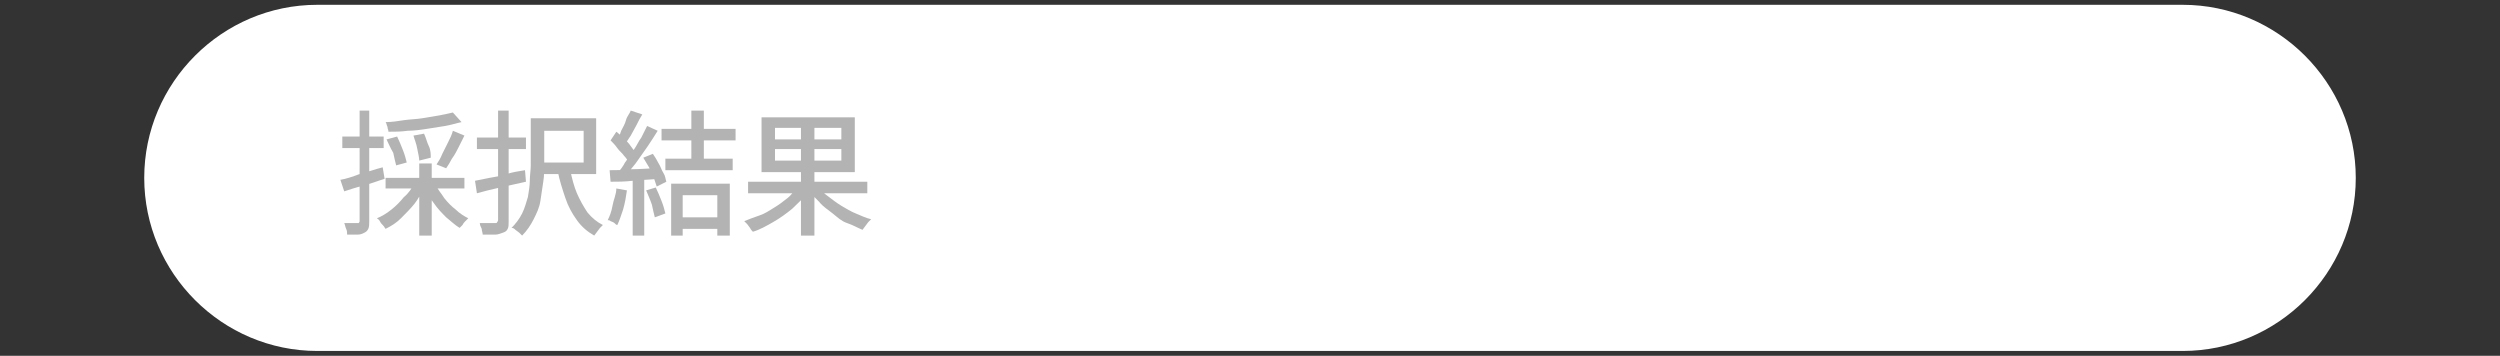
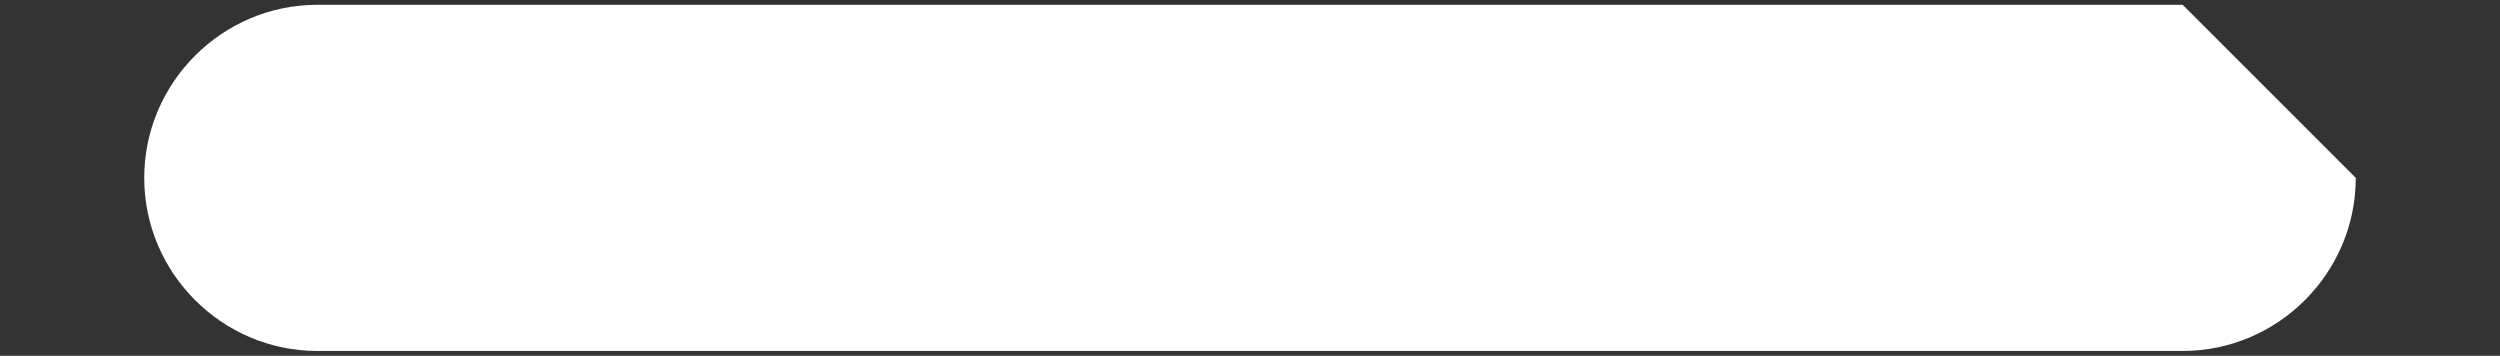
<svg xmlns="http://www.w3.org/2000/svg" version="1.1" id="レイヤー_1" x="0px" y="0px" viewBox="0 0 260 37" style="enable-background:new 0 0 260 37;" xml:space="preserve">
  <rect x="0" y="0" width="260" height="37" fill="#333333" stroke="none" />
  <style type="text/css">
	.st0{fill:#FFFFFF;}
	.st1{fill:#B3B3B3;}
</style>
  <g>
-     <path class="st0" d="M245,18.5c0,9.9-8.1,18-18,18H33c-9.9,0-18-8.1-18-18l0,0c0-9.9,8.1-18,18-18h194C236.9,0.5,245,8.6,245,18.5   L245,18.5z" />
+     <path class="st0" d="M245,18.5c0,9.9-8.1,18-18,18H33c-9.9,0-18-8.1-18-18l0,0c0-9.9,8.1-18,18-18h194L245,18.5z" />
  </g>
  <g>
    <g>
-       <path class="st1" d="M35.4,18.7c0.6-0.1,1.2-0.3,2-0.6c0.8-0.2,1.6-0.5,2.4-0.7l0.2,1.2c-0.7,0.2-1.4,0.5-2.2,0.7s-1.4,0.4-2,0.6    L35.4,18.7z M35.6,14.2h4.3v1.2h-4.3V14.2z M37.2,11.5h1.2V23c0,0.3,0,0.6-0.1,0.8c-0.1,0.2-0.2,0.3-0.4,0.4    c-0.2,0.1-0.4,0.2-0.7,0.2c-0.3,0-0.7,0-1.1,0c0-0.2,0-0.4-0.1-0.6c-0.1-0.2-0.1-0.4-0.2-0.6c0.3,0,0.5,0,0.8,0c0.2,0,0.4,0,0.5,0    c0.1,0,0.1,0,0.2,0c0,0,0.1-0.1,0.1-0.2V11.5z M43.1,19.1l1,0.4c-0.3,0.6-0.6,1.2-1,1.7c-0.4,0.5-0.9,1-1.4,1.5s-1,0.8-1.6,1.1    c-0.1-0.1-0.1-0.2-0.3-0.4c-0.1-0.1-0.2-0.2-0.3-0.4s-0.2-0.2-0.3-0.3c0.5-0.2,1-0.5,1.5-0.9c0.5-0.4,0.9-0.8,1.3-1.3    C42.5,20.1,42.8,19.6,43.1,19.1z M47.1,11.7l0.9,1c-0.5,0.1-1.1,0.3-1.7,0.4c-0.6,0.1-1.3,0.2-1.9,0.3s-1.4,0.2-2,0.2    c-0.7,0.1-1.3,0.1-2,0.1c0-0.2-0.1-0.3-0.1-0.5c-0.1-0.2-0.1-0.4-0.2-0.5c0.6,0,1.3-0.1,1.9-0.2c0.7-0.1,1.3-0.1,1.9-0.2    c0.6-0.1,1.2-0.2,1.8-0.3C46.2,11.9,46.7,11.8,47.1,11.7z M40.1,18.5h8.2v1.1h-8.2V18.5z M40.2,14.5l1.1-0.3    c0.2,0.4,0.4,0.9,0.6,1.4c0.2,0.5,0.3,0.9,0.4,1.3l-1.1,0.3c-0.1-0.4-0.2-0.8-0.3-1.3C40.6,15.4,40.4,14.9,40.2,14.5z M43,14.1    l1.1-0.2c0.2,0.4,0.3,0.9,0.5,1.3s0.2,0.9,0.2,1.2l-1.2,0.3c0-0.3-0.1-0.7-0.2-1.2C43.3,14.9,43.1,14.5,43,14.1z M43.6,17h1.3v7.5    h-1.3V17z M45.3,19.2c0.2,0.5,0.6,0.9,0.9,1.4c0.4,0.5,0.8,0.9,1.2,1.2c0.4,0.4,0.9,0.7,1.3,0.9c-0.1,0.1-0.2,0.2-0.3,0.3    c-0.1,0.1-0.2,0.2-0.3,0.4c-0.1,0.1-0.2,0.2-0.3,0.3c-0.5-0.3-0.9-0.7-1.4-1.1c-0.4-0.4-0.9-0.9-1.3-1.5c-0.4-0.5-0.7-1.1-1-1.6    L45.3,19.2z M47.1,13.6l1.2,0.5c-0.2,0.4-0.4,0.8-0.6,1.2c-0.2,0.4-0.4,0.8-0.7,1.2c-0.2,0.4-0.4,0.7-0.6,1l-1-0.4    c0.2-0.3,0.4-0.6,0.6-1.1c0.2-0.4,0.4-0.8,0.6-1.2C46.8,14.4,47,14,47.1,13.6z" />
-       <path class="st1" d="M49.4,18.8c0.5-0.1,1-0.2,1.5-0.3c0.6-0.1,1.2-0.2,1.8-0.4s1.3-0.3,1.9-0.4l0.1,1.2c-0.9,0.2-1.8,0.4-2.7,0.6    s-1.7,0.4-2.4,0.6L49.4,18.8z M49.6,14.3h5.1v1.2h-5.1V14.3z M51.6,11.5h1.3V23c0,0.4,0,0.6-0.1,0.8s-0.2,0.3-0.5,0.4    s-0.5,0.2-0.8,0.2c-0.3,0-0.8,0-1.3,0c0-0.2-0.1-0.4-0.1-0.6c-0.1-0.2-0.2-0.4-0.2-0.6c0.3,0,0.7,0,1,0c0.3,0,0.5,0,0.6,0    c0.1,0,0.2,0,0.2-0.1c0,0,0.1-0.1,0.1-0.2V11.5z M55.3,12.3h1.3v4.8c0,0.6,0,1.2-0.1,1.8c-0.1,0.7-0.2,1.3-0.3,2s-0.4,1.3-0.7,1.9    c-0.3,0.6-0.7,1.2-1.2,1.7c-0.1-0.1-0.2-0.2-0.3-0.3c-0.1-0.1-0.3-0.2-0.4-0.3s-0.2-0.2-0.4-0.2c0.4-0.4,0.8-0.9,1.1-1.5    s0.4-1.1,0.6-1.7c0.1-0.6,0.2-1.2,0.2-1.7c0-0.6,0.1-1.1,0.1-1.6V12.3z M55.8,12.3H62v5.8h-6.2v-1.2h4.9v-3.3h-4.9V12.3z     M59.3,17.7c0.2,0.9,0.4,1.7,0.7,2.4c0.3,0.7,0.7,1.4,1.1,2c0.5,0.6,1,1,1.6,1.3c-0.1,0.1-0.2,0.2-0.3,0.3    c-0.1,0.1-0.2,0.3-0.3,0.4s-0.2,0.3-0.3,0.4c-0.7-0.4-1.3-0.9-1.8-1.6s-0.9-1.4-1.2-2.3c-0.3-0.9-0.6-1.8-0.8-2.8L59.3,17.7z" />
-       <path class="st1" d="M64.1,19.6l1.1,0.2c-0.1,0.7-0.2,1.3-0.4,2c-0.2,0.6-0.4,1.2-0.6,1.6c-0.1,0-0.2-0.1-0.3-0.2    c-0.1-0.1-0.2-0.1-0.4-0.2c-0.1-0.1-0.2-0.1-0.3-0.1c0.2-0.4,0.4-0.9,0.5-1.5S64.1,20.2,64.1,19.6z M63.4,17.7    c0.6,0,1.4,0,2.3-0.1c0.9,0,1.8-0.1,2.7-0.1l0,1.1c-0.9,0.1-1.7,0.1-2.6,0.2c-0.8,0.1-1.6,0.1-2.3,0.1L63.4,17.7z M63.5,14.6    l0.6-0.9c0.3,0.2,0.5,0.5,0.8,0.7c0.3,0.3,0.5,0.5,0.7,0.8s0.4,0.5,0.5,0.7l-0.7,1c-0.1-0.2-0.3-0.5-0.5-0.7    c-0.2-0.3-0.5-0.5-0.7-0.8C64,15.1,63.7,14.8,63.5,14.6z M65.6,11.5l1.2,0.4c-0.2,0.3-0.4,0.7-0.6,1.1c-0.2,0.4-0.4,0.7-0.6,1.1    c-0.2,0.3-0.4,0.6-0.6,0.9l-0.9-0.4c0.2-0.3,0.4-0.6,0.5-1c0.2-0.4,0.4-0.7,0.5-1.1S65.5,11.8,65.6,11.5z M67.3,13.1l1.1,0.5    c-0.3,0.5-0.7,1.1-1.1,1.7c-0.4,0.6-0.8,1.1-1.2,1.7c-0.4,0.5-0.8,1-1.2,1.4L64.2,18c0.3-0.3,0.6-0.7,0.8-1.1    c0.3-0.4,0.6-0.8,0.9-1.3c0.3-0.4,0.5-0.9,0.8-1.3C66.9,13.9,67.1,13.5,67.3,13.1z M65.8,18.3h1.2v6.2h-1.2V18.3z M66.9,16.4    l1-0.4c0.2,0.3,0.4,0.6,0.6,1c0.2,0.3,0.3,0.7,0.5,1s0.2,0.6,0.3,0.9l-1,0.5c-0.1-0.3-0.2-0.6-0.3-0.9c-0.1-0.3-0.3-0.7-0.5-1.1    C67.3,17.1,67.1,16.7,66.9,16.4z M67.2,19.8l1-0.3c0.2,0.4,0.4,0.9,0.6,1.4c0.2,0.5,0.3,0.9,0.4,1.3l-1.1,0.4    c-0.1-0.4-0.2-0.8-0.3-1.3C67.6,20.7,67.4,20.3,67.2,19.8z M68.8,13.4h7.7v1.2h-7.7V13.4z M69.2,16.5h7v1.2h-7V16.5z M69.7,19.1    h6.2v5.4h-1.3v-4.2h-3.6v4.2h-1.2V19.1z M70.3,22.6h4.8v1.2h-4.8V22.6z M71.9,11.5h1.3V17h-1.3V11.5z" />
-       <path class="st1" d="M82.9,19.5l1.1,0.5c-0.4,0.6-1,1.1-1.6,1.7c-0.6,0.5-1.3,1-2,1.4c-0.7,0.4-1.4,0.8-2.1,1    c-0.1-0.1-0.2-0.2-0.3-0.4c-0.1-0.1-0.2-0.3-0.3-0.4c-0.1-0.1-0.2-0.2-0.3-0.3c0.5-0.2,1-0.4,1.6-0.6s1-0.5,1.5-0.8    c0.5-0.3,0.9-0.6,1.4-1S82.6,19.8,82.9,19.5z M77.8,18.9h12.4v1.2H77.8V18.9z M79.2,12.2h9.7v5.7h-9.7V12.2z M80.6,13.3v1.2h6.9    v-1.2H80.6z M80.6,15.5v1.2h6.9v-1.2H80.6z M83.3,12.6h1.4v11.9h-1.4V12.6z M85,19.4c0.3,0.4,0.7,0.7,1.1,1c0.4,0.3,0.9,0.7,1.4,1    c0.5,0.3,1,0.6,1.5,0.8c0.5,0.2,1.1,0.5,1.6,0.6c-0.1,0.1-0.2,0.2-0.3,0.3c-0.1,0.1-0.2,0.3-0.3,0.4c-0.1,0.1-0.2,0.3-0.3,0.4    c-0.5-0.2-1-0.5-1.6-0.7s-1-0.6-1.5-1c-0.5-0.4-1-0.7-1.4-1.2c-0.4-0.4-0.8-0.8-1.2-1.3L85,19.4z" />
-     </g>
+       </g>
  </g>
  <g>
</g>
  <g>
</g>
  <g>
</g>
  <g>
</g>
  <g>
</g>
  <g>
</g>
  <g>
</g>
  <g>
</g>
  <g>
</g>
  <g>
</g>
  <g>
</g>
  <g>
</g>
  <g>
</g>
  <g>
</g>
  <g>
</g>
</svg>